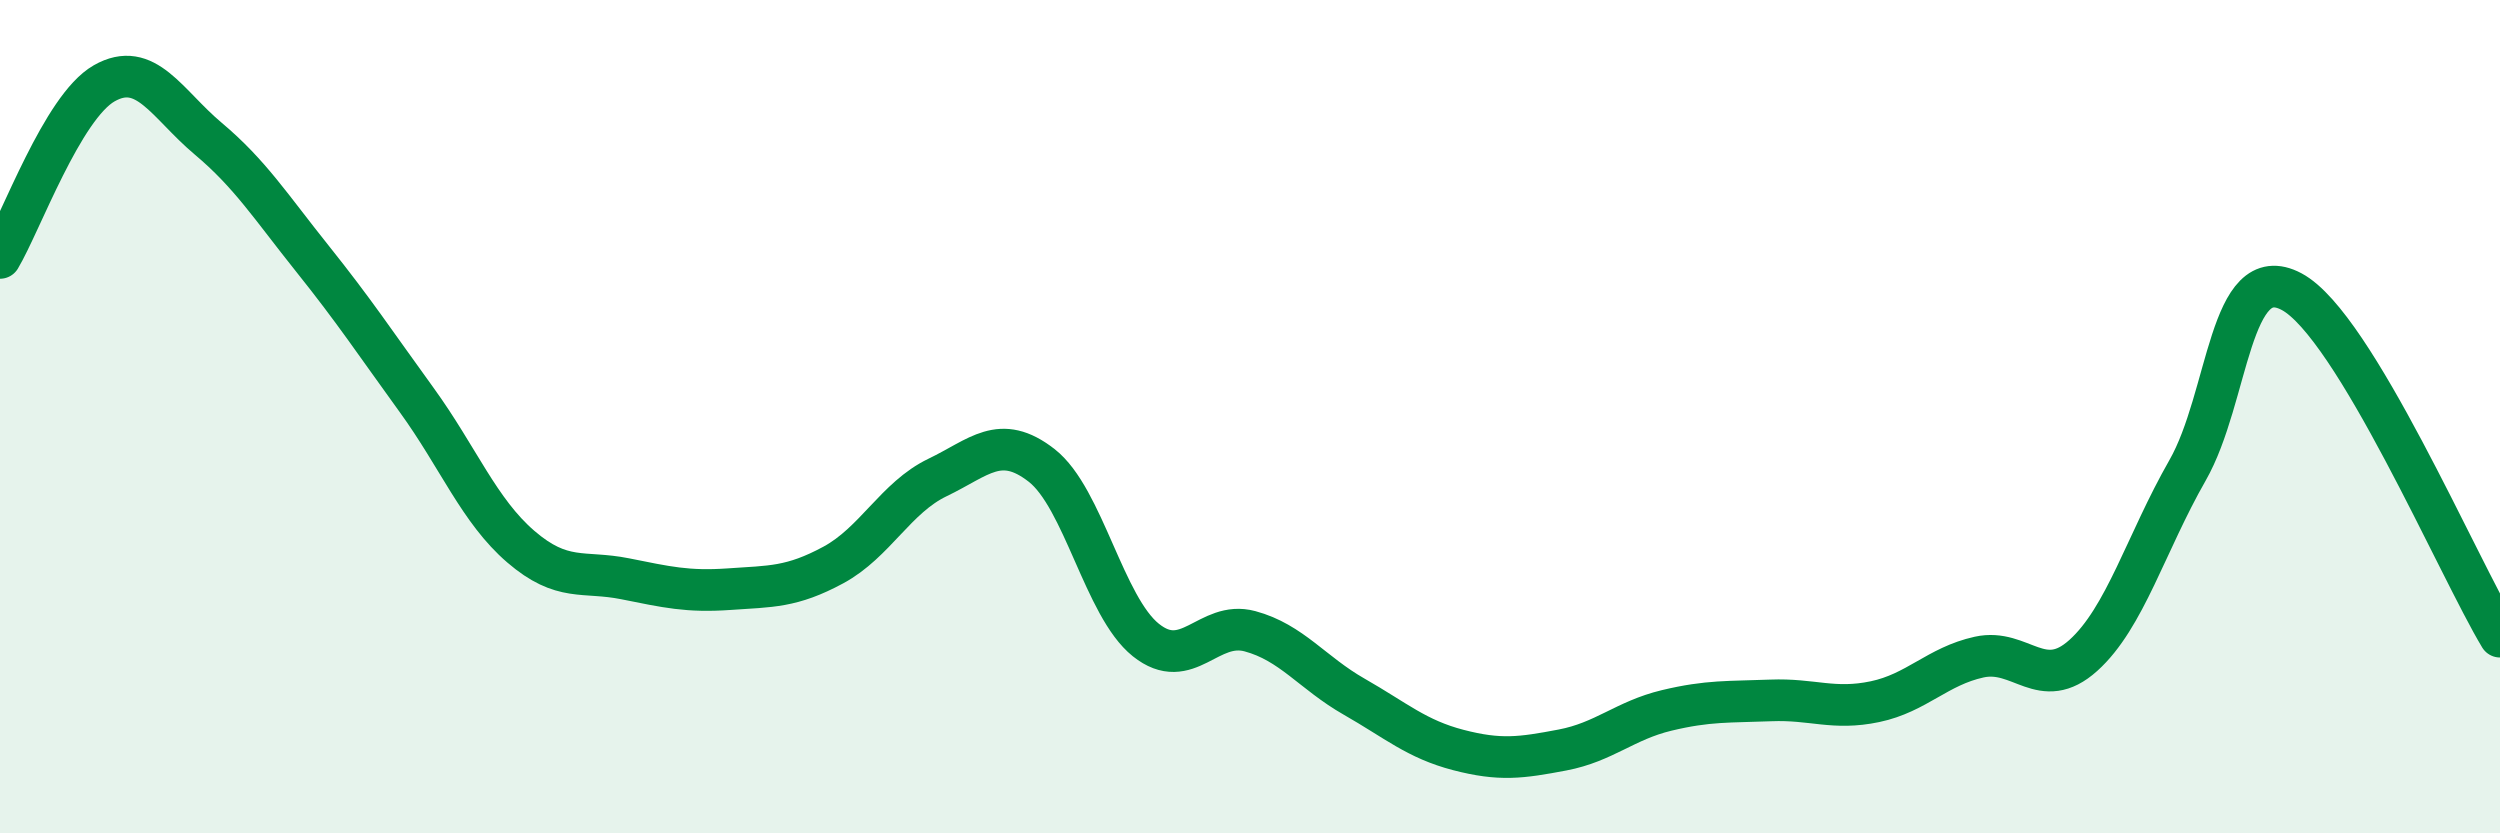
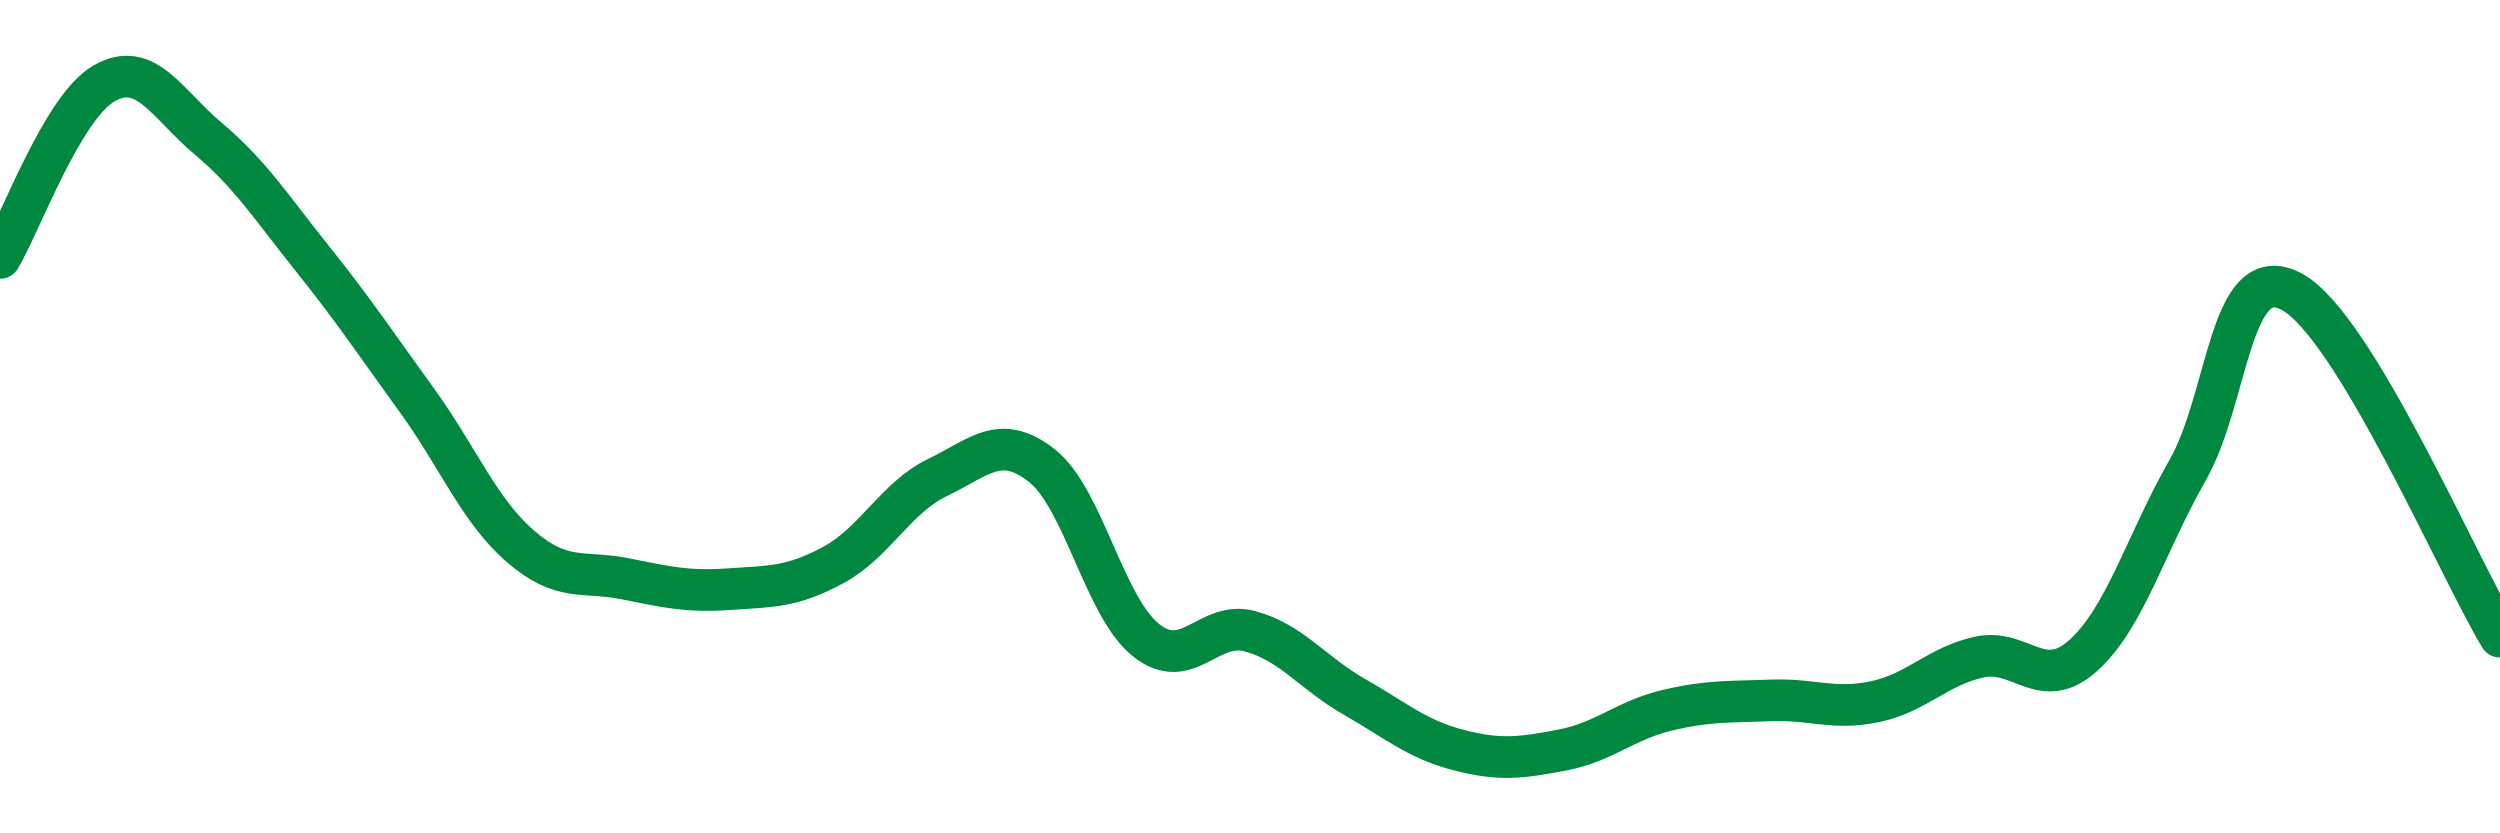
<svg xmlns="http://www.w3.org/2000/svg" width="60" height="20" viewBox="0 0 60 20">
-   <path d="M 0,6.19 C 0.5,5.35 1.5,2.57 2.5,2 C 3.5,1.43 4,2.49 5,3.33 C 6,4.17 6.5,4.96 7.5,6.21 C 8.5,7.46 9,8.22 10,9.6 C 11,10.98 11.5,12.26 12.5,13.12 C 13.5,13.98 14,13.69 15,13.89 C 16,14.09 16.5,14.21 17.5,14.14 C 18.5,14.07 19,14.1 20,13.56 C 21,13.02 21.5,11.94 22.5,11.46 C 23.5,10.98 24,10.39 25,11.17 C 26,11.95 26.5,14.56 27.5,15.36 C 28.5,16.16 29,14.88 30,15.15 C 31,15.42 31.5,16.15 32.5,16.72 C 33.5,17.29 34,17.74 35,18 C 36,18.26 36.5,18.19 37.5,18 C 38.5,17.81 39,17.29 40,17.05 C 41,16.81 41.5,16.85 42.5,16.81 C 43.5,16.77 44,17.05 45,16.84 C 46,16.63 46.5,15.99 47.5,15.77 C 48.5,15.55 49,16.63 50,15.73 C 51,14.83 51.5,13.04 52.5,11.29 C 53.5,9.54 53.5,6.2 55,7 C 56.5,7.8 59,13.62 60,15.28L60 20L0 20Z" fill="#008740" opacity="0.1" stroke-linecap="round" stroke-linejoin="round" />
  <path d="M 0,6.19 C 0.5,5.35 1.5,2.57 2.5,2 C 3.5,1.43 4,2.49 5,3.33 C 6,4.17 6.5,4.96 7.5,6.21 C 8.5,7.46 9,8.22 10,9.6 C 11,10.98 11.5,12.26 12.5,13.12 C 13.5,13.98 14,13.69 15,13.89 C 16,14.09 16.5,14.21 17.5,14.14 C 18.5,14.07 19,14.1 20,13.56 C 21,13.02 21.5,11.94 22.5,11.46 C 23.5,10.98 24,10.39 25,11.17 C 26,11.95 26.5,14.56 27.5,15.36 C 28.5,16.16 29,14.88 30,15.15 C 31,15.42 31.5,16.15 32.5,16.72 C 33.5,17.29 34,17.74 35,18 C 36,18.26 36.5,18.19 37.5,18 C 38.5,17.81 39,17.29 40,17.05 C 41,16.81 41.5,16.85 42.5,16.81 C 43.5,16.77 44,17.05 45,16.84 C 46,16.63 46.5,15.99 47.5,15.77 C 48.5,15.55 49,16.63 50,15.73 C 51,14.83 51.5,13.04 52.5,11.29 C 53.5,9.54 53.5,6.2 55,7 C 56.5,7.8 59,13.62 60,15.28" stroke="#008740" stroke-width="1" fill="none" stroke-linecap="round" stroke-linejoin="round" />
</svg>